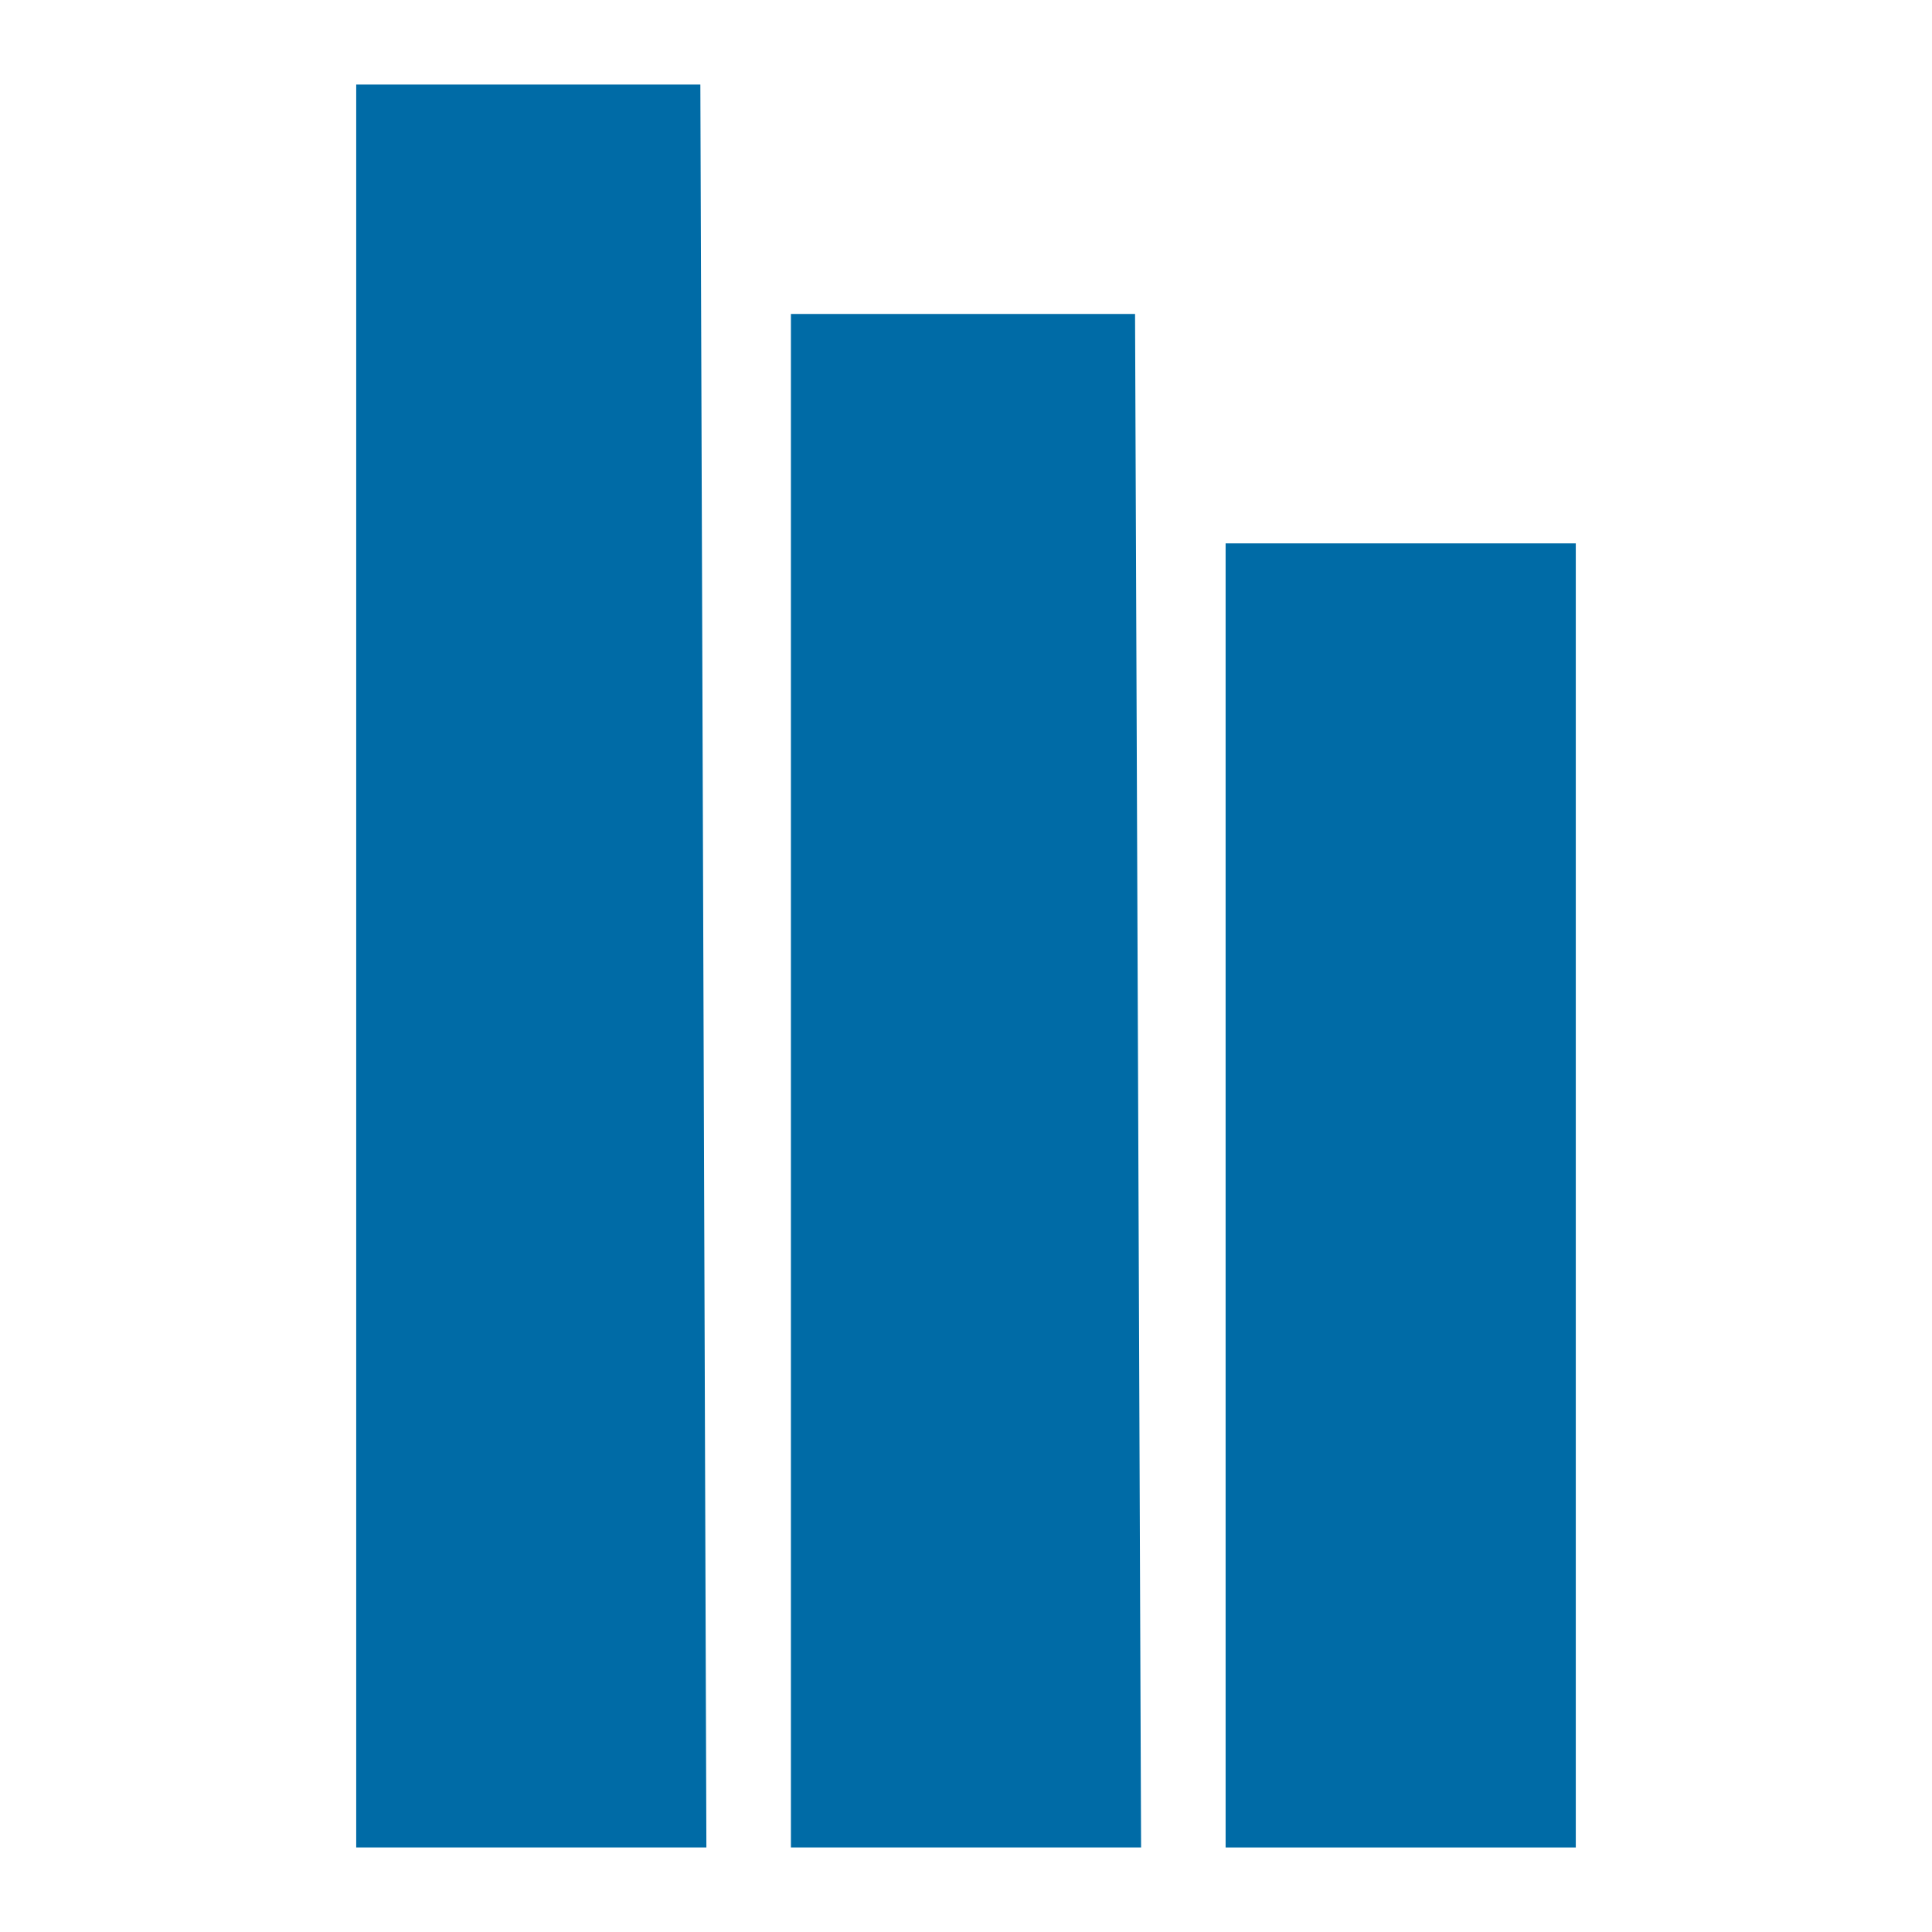
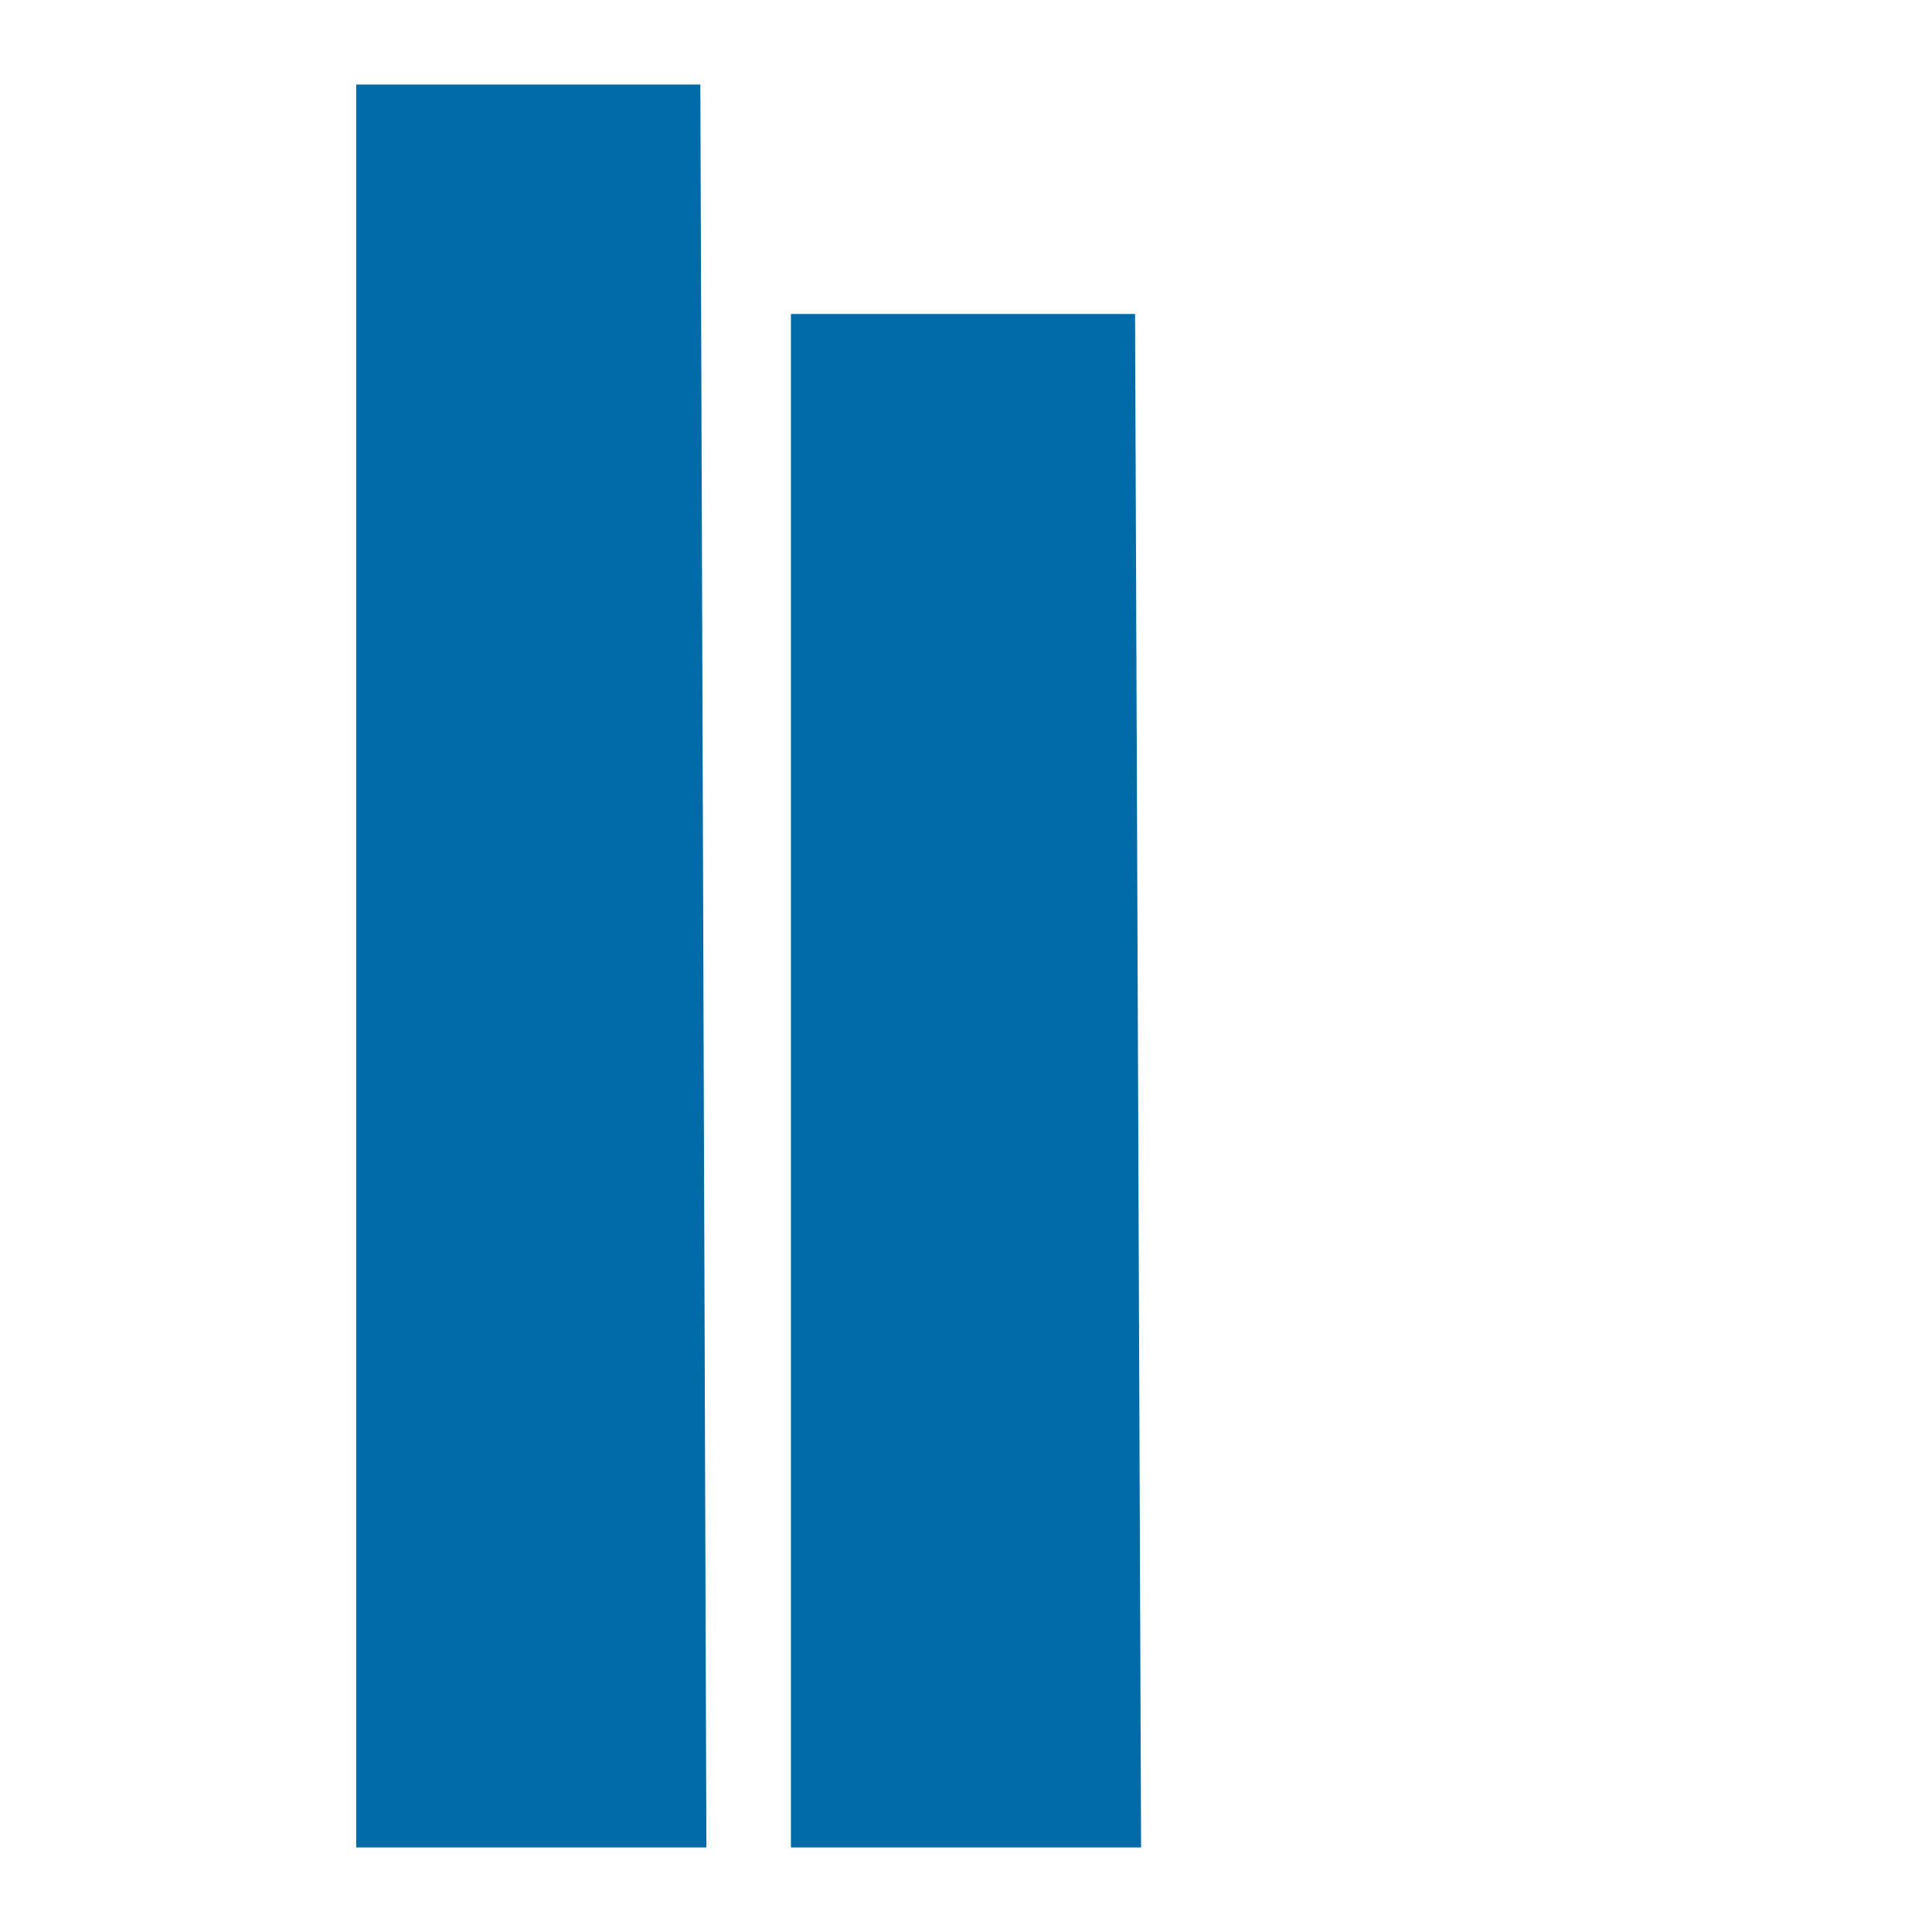
<svg xmlns="http://www.w3.org/2000/svg" version="1.1" id="Layer_1" x="0px" y="0px" viewBox="0 0 32 32" style="enable-background:new 0 0 32 32;" xml:space="preserve">
  <style type="text/css">
	.st0{fill:#006BA6;}
</style>
  <g>
    <path class="st0" d="M5.9,1.4h5.7l0.1,29.2H5.9V1.4z" />
    <path class="st0" d="M13.1,5.2h5.7l0.1,25.4h-5.8V5.2z" />
-     <rect x="20.3" y="9" class="st0" width="5.8" height="21.6" />
  </g>
</svg>